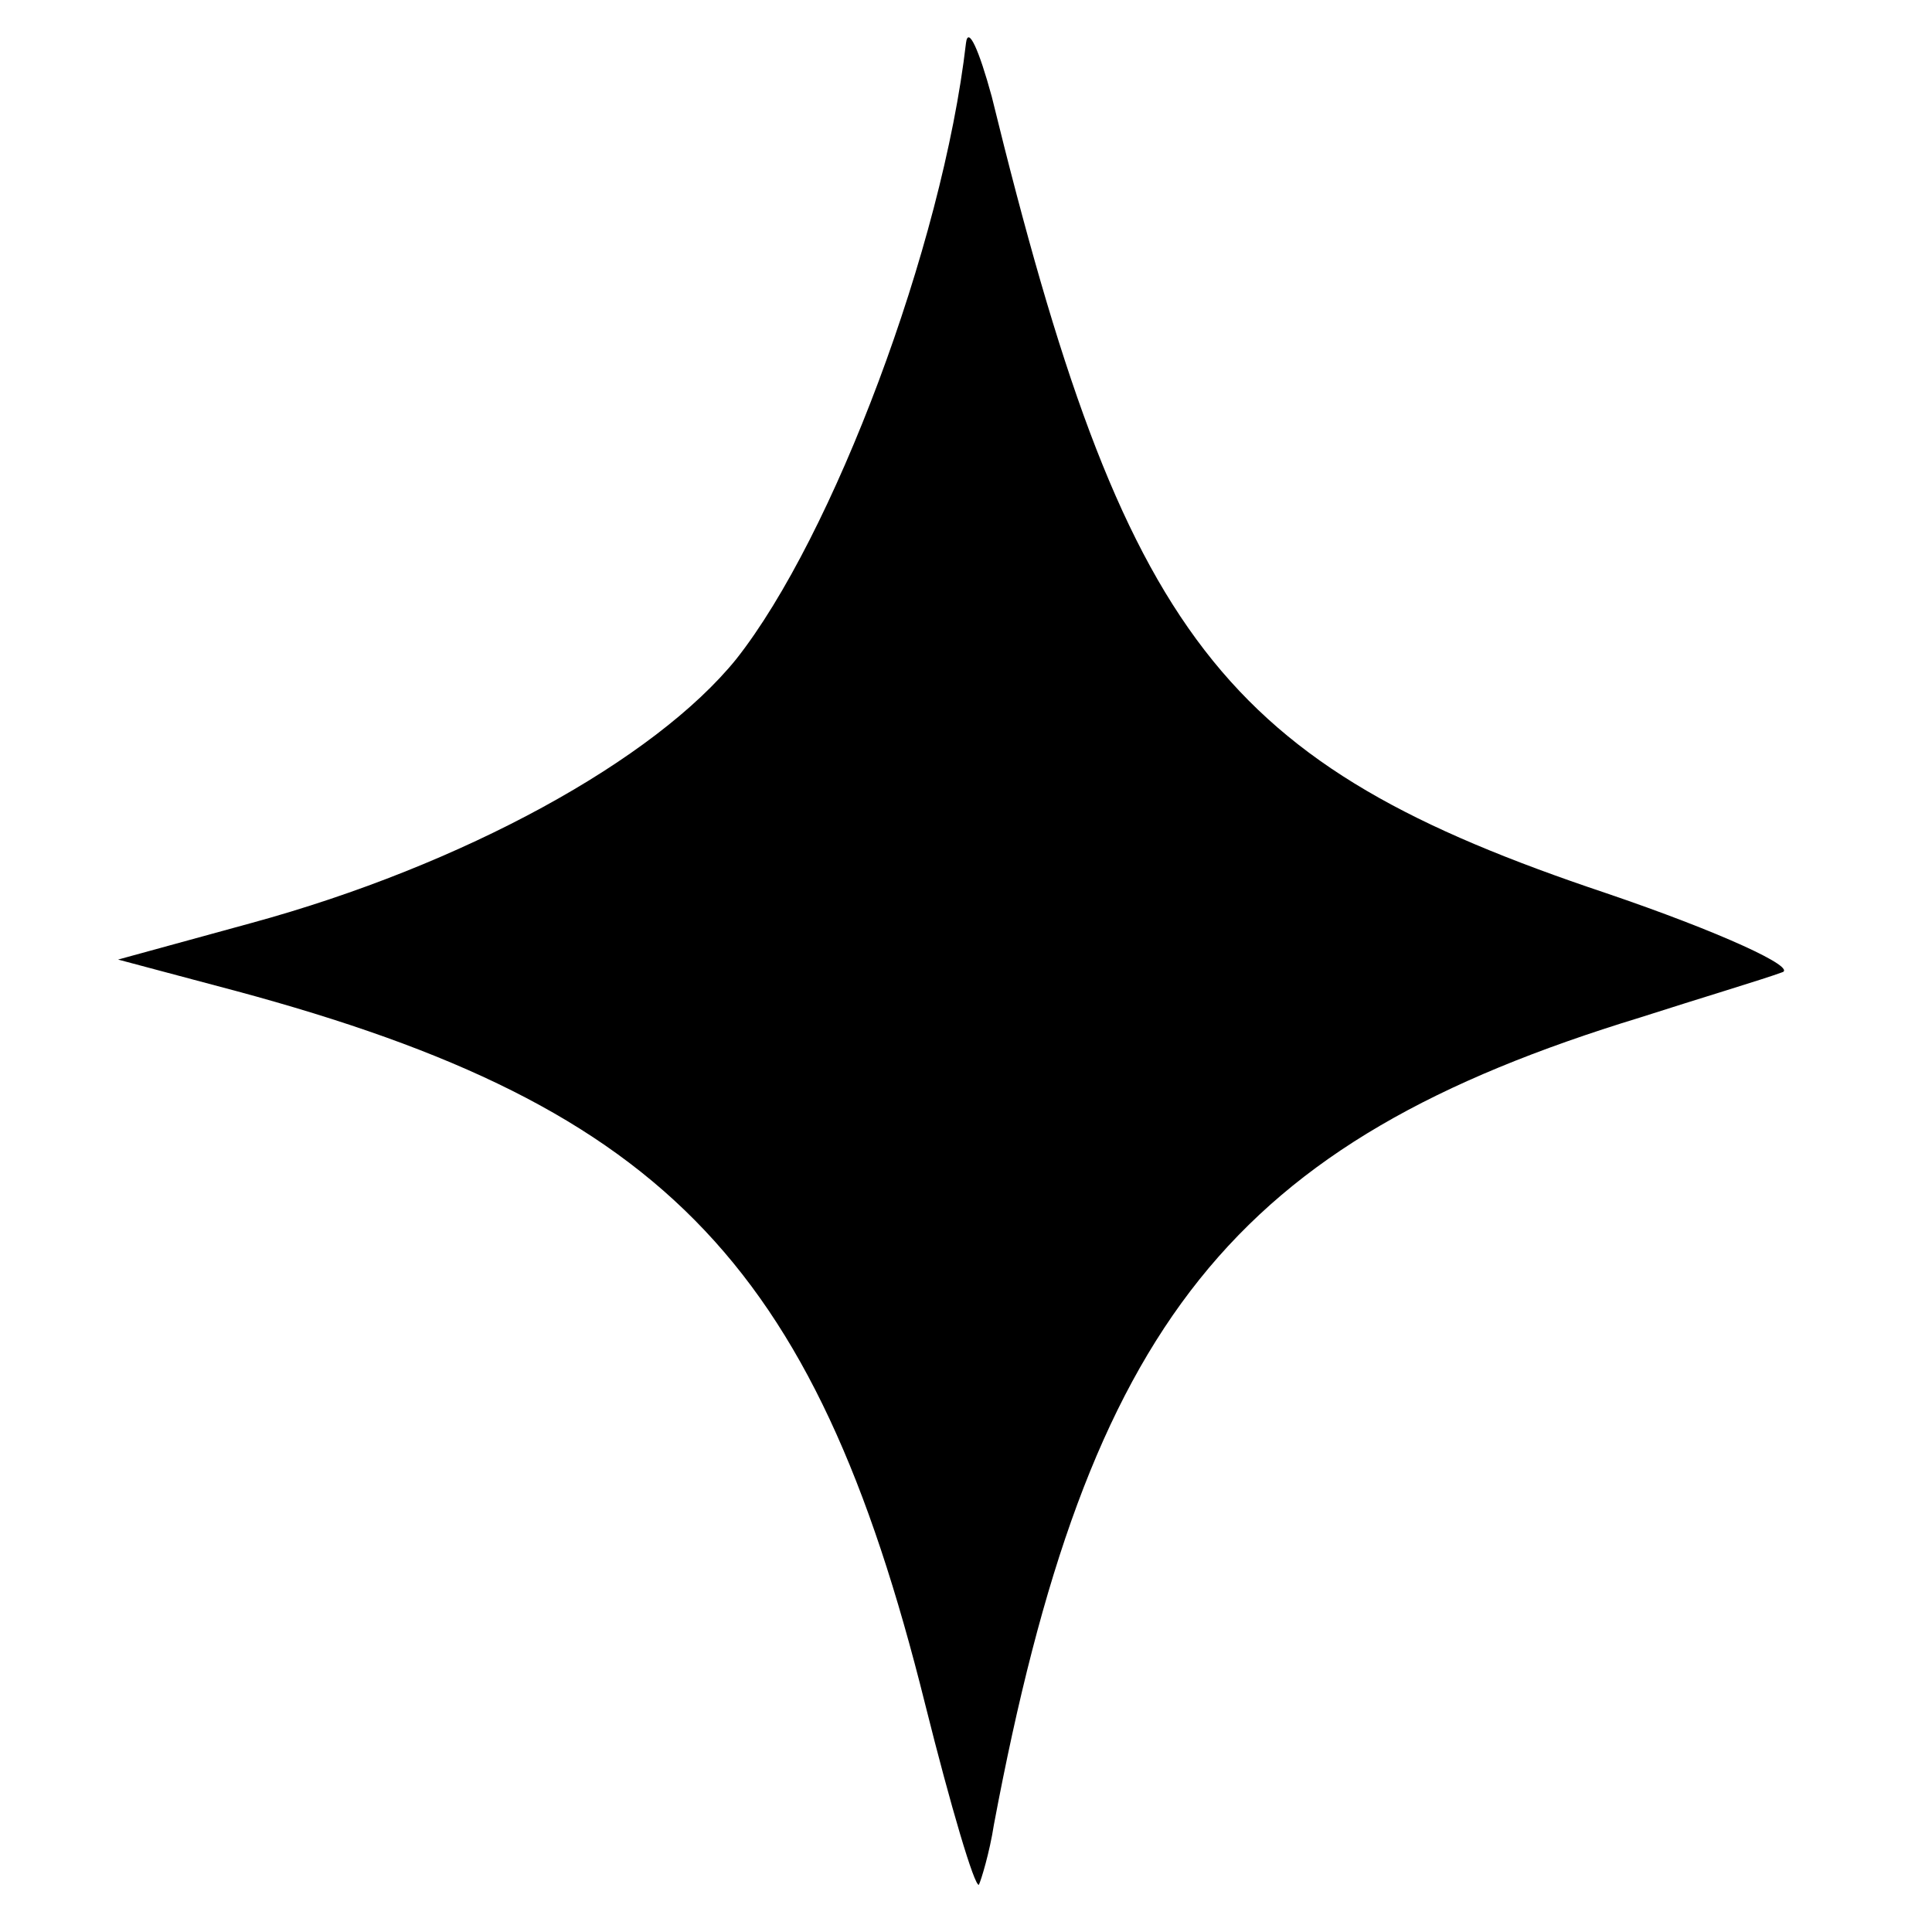
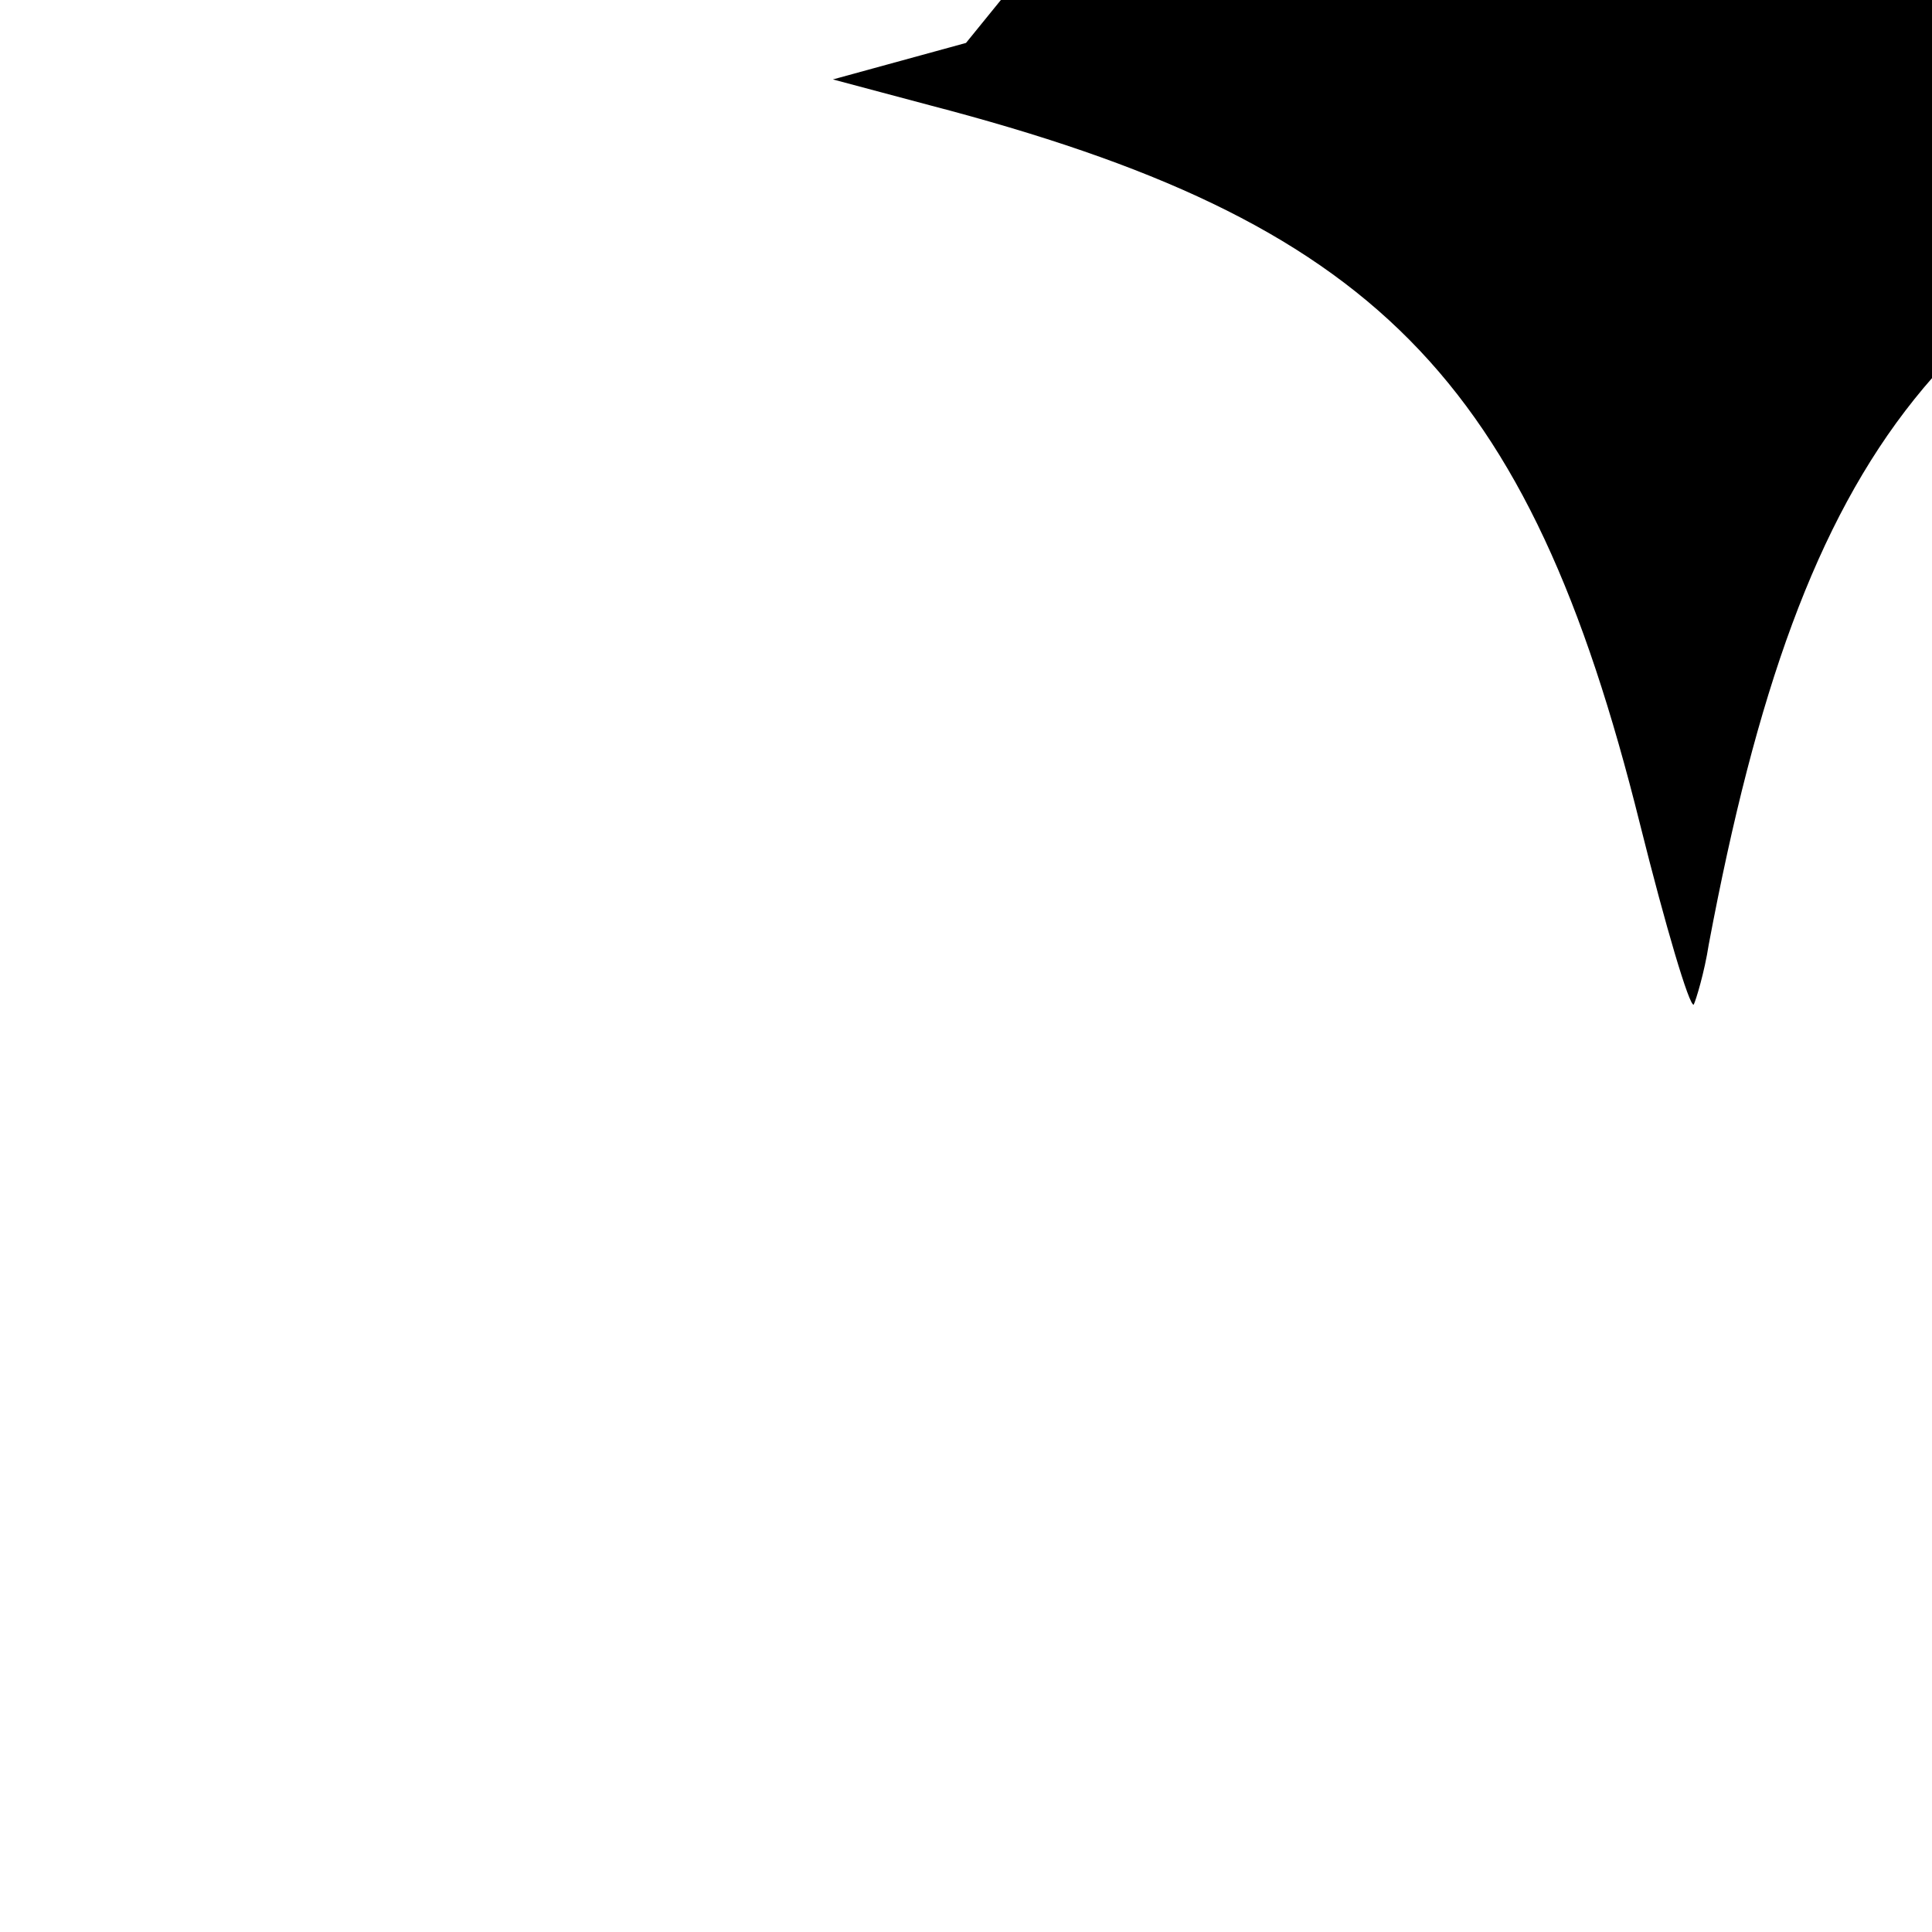
<svg xmlns="http://www.w3.org/2000/svg" version="1.0" width="90pt" height="90pt" viewBox="0 0 90 90" preserveAspectRatio="xMidYMid meet">
  <g transform="translate(0,90) scale(0.1,-0.1)" fill="#000000" stroke="none">
-     <path d="M450 880 c-11 -95 -62 -230 -107 -287 -38 -47 -127 -96 -226 -123 l-62 -17 45 -12 c207 -54 279 -126 331 -335 12 -48 23 -85 25 -84 1 2 5 15 7 28 44 234 111 318 301 376 28 9 58 18 66 21 8 2 -29 19 -82 37 -179 60 -224 118 -286 371 -6 22 -11 33 -12 25z" />
+     <path d="M450 880 l-62 -17 45 -12 c207 -54 279 -126 331 -335 12 -48 23 -85 25 -84 1 2 5 15 7 28 44 234 111 318 301 376 28 9 58 18 66 21 8 2 -29 19 -82 37 -179 60 -224 118 -286 371 -6 22 -11 33 -12 25z" />
  </g>
</svg>